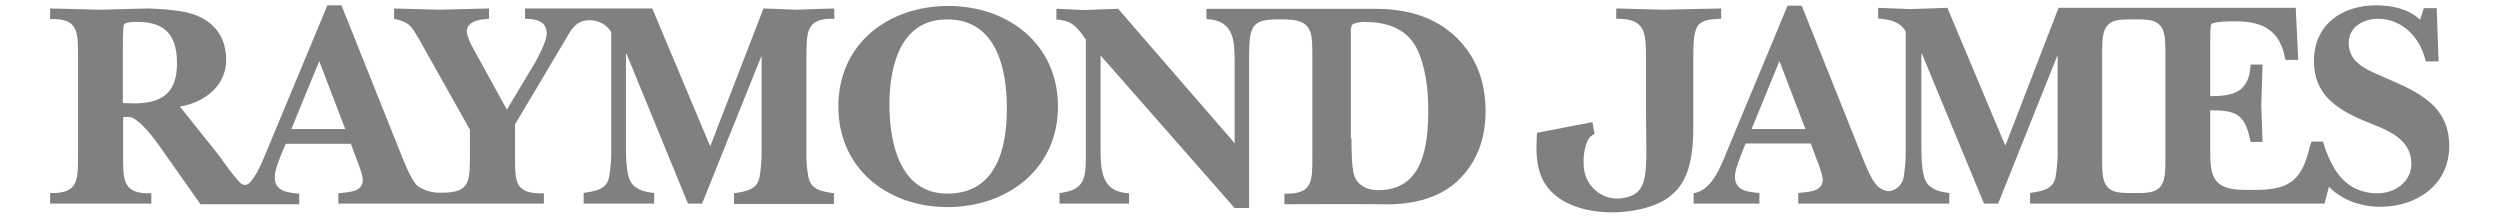
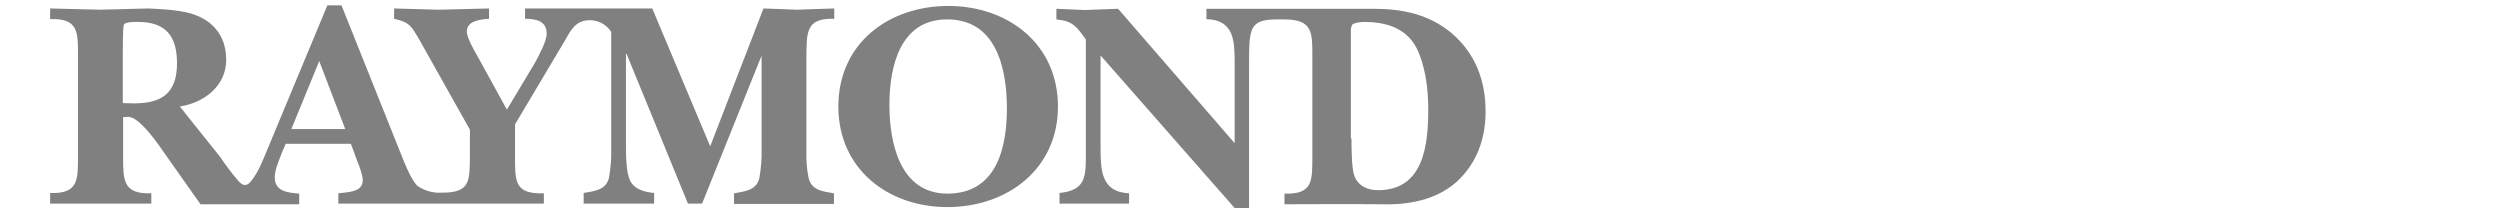
<svg xmlns="http://www.w3.org/2000/svg" version="1.1" id="Layer_1" x="0px" y="0px" viewBox="0 0 798 70" style="enable-background:new 0 0 798 70;" xml:space="preserve">
  <style type="text/css">
	.st0{fill:#808080;}
</style>
  <path class="st0" d="M42.8,33c9.1,0,13.7-3.5,13.7-12.8C56.5,11.6,53,7,44,7c-1,0-4.2-0.1-4.5,1s-0.3,7.4-0.3,8.8v16.1L42.8,33z   M110.2,41.2l-8.3-21.7L93,41.2H110.2z M187.2,6.5c-3.6,0.5-5,3.1-6.8,6.3l-16,26.9v10.1c0,8.1-0.2,12.2,9.2,11.9V65H108v-3.3  c2.8-0.4,7.8-0.2,7.8-4.2c0-1.5-1.2-4.8-1.8-6.2l-2-5.4H91.2L90,48.7c-0.9,2.4-2.3,5.4-2.3,7.9c0,4.6,4.3,4.9,7.8,5.2v3.4H64  l-13.4-19c-3.1-4.3-7.2-9.1-9.8-8.9c-0.5,0-1,0.1-1.5,0.1v12.4c0,7.7-0.1,12.2,9,11.9V65H16v-3.4c9,0.3,8.9-4.1,8.9-11.9V18  c0-7.7,0.2-12.2-8.9-11.9V2.7C21.4,2.8,26.7,3,32,3.1C37.1,3,42.1,2.8,47.3,2.7c4.5,0.2,11.4,0.5,15.6,2.3c6.1,2.5,9.3,7.5,9.3,14.1  c0,8.4-7.1,13.7-14.8,14.9L70.2,50c1.9,2.8,3.9,5.5,6.1,8c0.8,0.8,2.1,1.9,3.7,0c2.7-3.2,4.3-7.9,5.8-11.4l18.7-44.9h4.5l19.4,48.5  c1,2.5,2.9,7.2,4.8,9.1c1.8,1.3,4,2,6.2,2.2h1.9c8.9,0,8.6-3.9,8.7-11.9v-8.2l-16.3-29c-2.5-4.2-3-5.3-7.9-6.4V2.7  c4.7,0.1,9.5,0.3,14.2,0.4c5.4-0.1,10.7-0.3,16.1-0.4V6c-2.5,0.2-7.1,0.5-7.1,4.1c0,1.9,2.4,6.1,3.4,7.8l9.4,17.1l9.1-15.2  c1.2-2.3,3.6-6.6,3.6-9.1c0-4.1-3.6-4.7-6.9-4.7V2.7h40.6l18.5,44l17-44c3.6,0.1,7.2,0.3,10.7,0.4c3.8-0.1,7.5-0.3,11.9-0.4V6  c-9.1-0.3-8.8,4.3-8.9,12.1v29.6c-0.1,3.1,0.1,6.1,0.7,9.1c1,4,4.5,4.3,8.1,4.9v3.4h-31.9v-3.4c3.6-0.6,7.2-1,8.1-4.9  c0.5-3,0.8-6.1,0.7-9.1V18H243l-18.9,47h-4.5L200,17.2h-0.2v28.9c0,3,0,9.1,1.4,11.7c1.5,2.8,4.7,3.5,7.6,3.8V65h-22.5v-3.4  c3.6-0.6,7.2-1,8.1-4.9c0.5-3,0.8-6.1,0.7-9.1V10.2C193.5,7.6,190.4,6.1,187.2,6.5L187.2,6.5z" />
  <path class="st0" d="M267.6,34c0-20.2,16.1-32.1,35.1-32.1s35,12.1,35,32.1s-16.2,32.1-35.3,32.1S267.6,53.8,267.6,34z M283.9,33.4  c0,12.1,3.3,28.4,18.5,28.4c15.5,0,19-14.2,19-27.2c0-12.6-3.3-28.4-19-28.4C287.3,6.1,283.9,21.3,283.9,33.4z" />
  <path class="st0" d="M407.1,6.2c-8.5,0.1-8.4,3.3-8.4,14.9v45.3h-4.6l-42.8-48.7v29.1c0,7.2,0,14.5,9.1,14.9V65h-22.2v-3.4  c7.8-0.8,8.4-4.6,8.4-11.3V12.6c-3-4.2-4.2-5.9-9.4-6.4V2.8c3,0.1,6,0.3,9,0.4c3.6-0.1,7.1-0.3,10.7-0.4l37.2,42.9V20.5  c0-7.2,0-14.1-9-14.4V2.8h53.4c9.2,0,17.8,1.8,25,7.9c7.5,6.5,10.7,15.1,10.7,24.8c0,8.7-2.7,16.5-9.2,22.5  c-6.7,6-15.8,7.5-24.6,7.2c-5-0.1-30.4,0-30.4,0v-3.4c9.1,0.3,8.9-4.1,8.9-11.9V18c0-7.5,0.2-11.8-8.9-11.8L407.1,6.2z M431.4,44.2  c0,2.8,0,9.4,0.9,11.9c1.2,3.3,4.3,4.6,7.6,4.6c14.6,0,16-14.5,16-25.9c0-6.3-0.9-13.9-3.8-19.6c-3.4-6.4-9.9-8.2-16.7-8.2  c-0.8,0-3.1,0.2-3.8,0.9c-0.3,0.7-0.5,1.5-0.4,2.3v34H431.4L431.4,44.2z" />
-   <path class="st0" d="M509,42.8c-0.4,0.1-0.9,0.4-1.2,0.7c-1.5,1.2-2.9,6-2.1,11c1,5.6,6.2,9.5,11.9,8.8c9.5-1.3,7.8-8.4,7.8-28.5  V18.1c0-7.8-0.3-12.3-9.5-12.1V2.7c4.7,0.1,10.1,0.3,14.9,0.4c5.9-0.1,12.6-0.3,18.6-0.4V6c-7.8,0.2-8.9,1.5-8.9,12.1v22.7  c0,15.6-4.1,23.8-19,26.4c-10.9,1.9-25.6-0.5-29.7-11.3c-2-5.3-1.2-11.1-1.2-13.5l13.9-2.7l3.8-0.7L509,42.8" />
-   <path class="st0" d="M576.3,41.2L568,19.5l-8.9,21.7H576.3z M737.8,45.2h3.7c2.6,8.6,7,16.5,17.4,16.5c5.5,0,10.8-3.6,10.8-9.4  c0-8.8-9.1-11.2-15.7-14c-8.5-3.7-15.4-8.4-15.4-18.8c0-11.6,8.9-17.8,19.8-17.8c5.1,0,10.4,1.1,14.1,4.6l1.2-3.7h4.1l0.6,17h-4.1  C772.7,12.4,767.2,6,759,6c-4.6,0-9.3,2.6-9.3,7.7c0,7.1,7.2,9,12.5,11.5c10.1,4.3,19.6,8.8,19.6,21.4S771.2,66,759.8,66  c-6,0-12.2-2-16.4-6.4L742,65h-94v-3.4c3.6-0.6,7.2-1,8.1-4.9c0.5-3,0.8-6.1,0.7-9.1V18h-0.2l-18.8,47h-4.5l-19.8-47.8h-0.2v28.9  c0,3,0,9.1,1.4,11.7c1.5,2.8,4.7,3.5,7.5,3.8V65H574v-3.4c2.8-0.4,7.8-0.2,7.8-4.2c0-1.5-1.2-4.8-1.8-6.2l-2-5.4h-20.8l-1.1,2.7  c-0.8,2.4-2.3,5.4-2.3,7.9c0,4.6,4.3,4.9,7.8,5.2V65h-21v-3.3c3.8-0.7,6.1-3.8,7.9-7.2c1.3-2.6,2.4-5.2,3.4-7.8l18.7-44.9h4.5  l19.4,48.5c1,2.5,2.9,7.3,4.8,9.1c0.7,0.6,1.4,1.1,2.3,1.4c0.8,0.3,1.6,0.3,2.4,0c1.8-0.6,3.2-2.1,3.6-4c0.5-3,0.8-6.1,0.7-9.1V10.1  c-1.7-3.3-5.4-3.9-8.8-4.2V2.5c3.4,0.1,6.9,0.3,10.3,0.4c4-0.1,7.8-0.3,11.8-0.4l18.5,44l17-44h75.7l0.8,16.6h-4.1  c-1.6-9.3-7-12.3-16-12.3c-1.1,0-7.2,0-7.7,1c-0.3,0.5-0.3,4.6-0.3,5.4v17.5c7.6,0,12.5-1.4,12.9-10.1h3.8c-0.1,4.3-0.3,8.7-0.4,13  c0.1,3.9,0.3,7.8,0.4,11.7h-3.8c-1.8-8.7-4.2-10.1-12.9-10.1v10.9c0,8.9-0.3,14.5,10.9,14.5h4.7c10-0.2,13.8-3.5,16.2-13.8  C737.5,46.3,737.7,45.8,737.8,45.2z M691.2,18c0-6.1,0.1-10.1-4.2-11.4c-1.3-0.3-2.6-0.4-3.9-0.4H679c-1.3,0-2.6,0.1-3.8,0.4  C670.9,7.9,671,12,671,18v31.8c0,6.1-0.1,10.1,4.2,11.4c1.3,0.3,2.6,0.4,3.9,0.4h4.1c1.3,0,2.6-0.1,3.8-0.4  c4.3-1.3,4.2-5.4,4.2-11.4L691.2,18z" />
</svg>